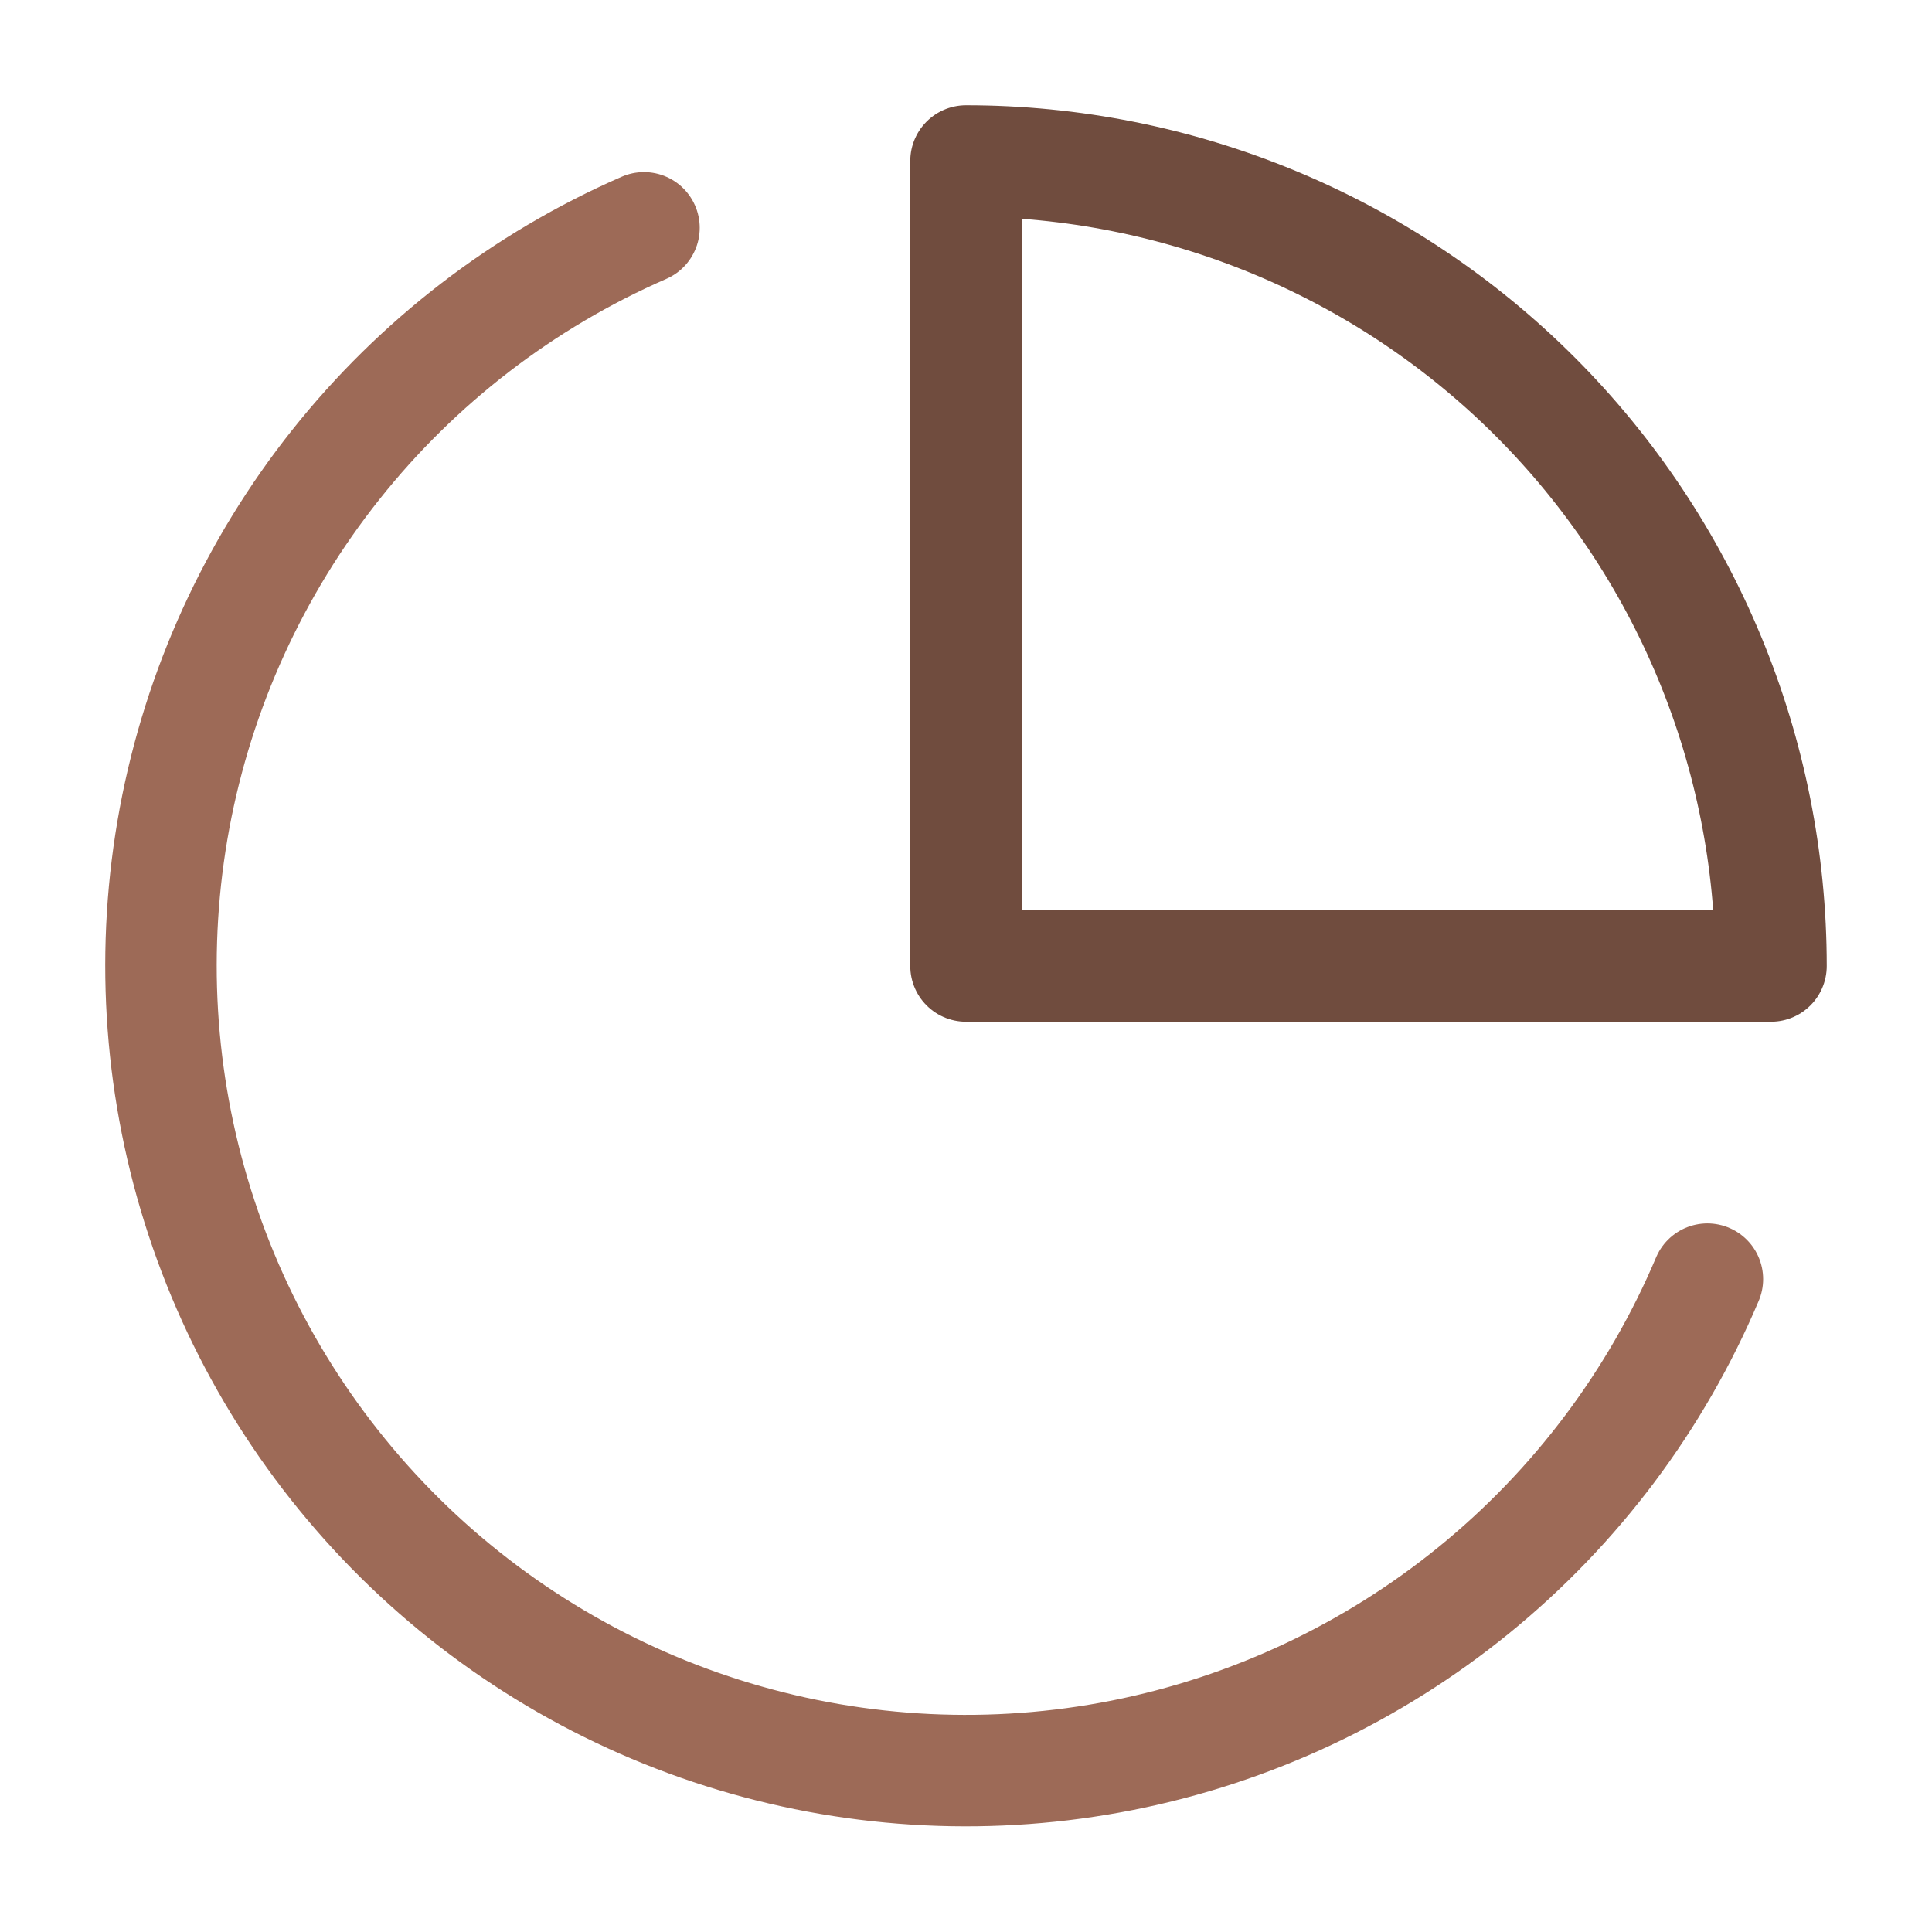
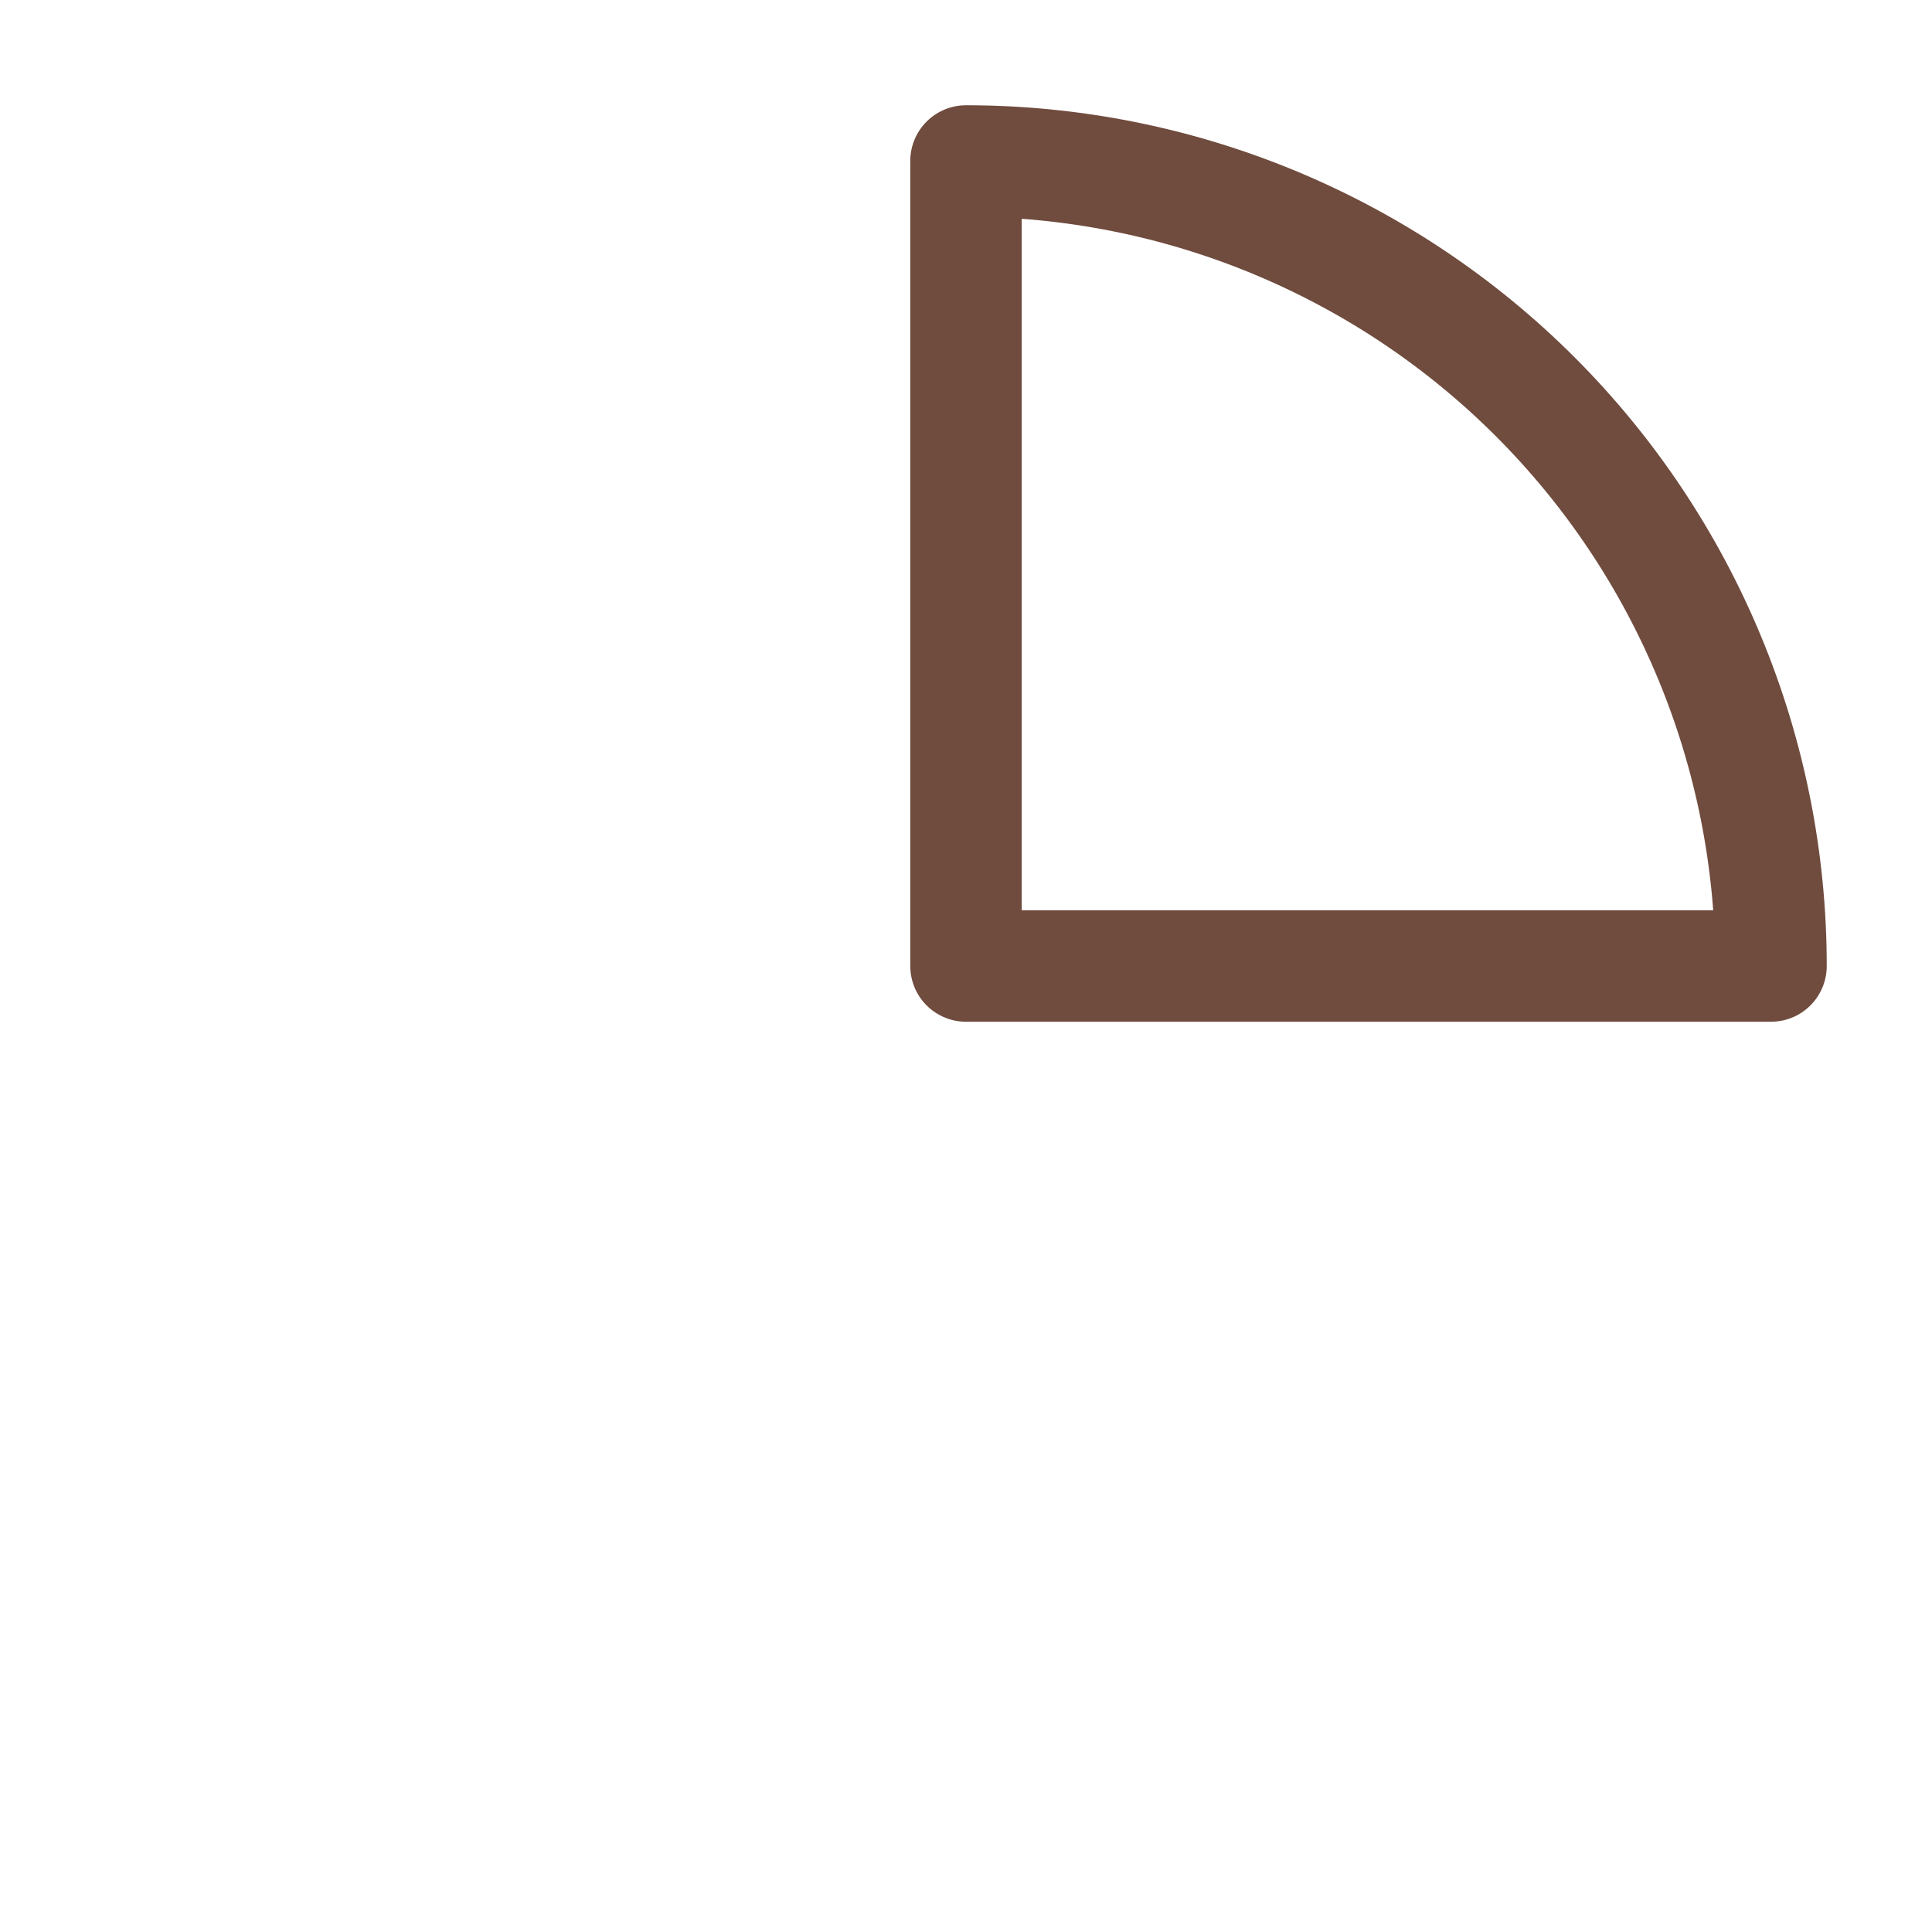
<svg xmlns="http://www.w3.org/2000/svg" width="52" height="52" viewBox="0 0 52 52" fill="none">
-   <path d="M45.955 34.428C44.576 37.688 42.42 40.56 39.676 42.794C36.931 45.028 33.68 46.556 30.208 47.244C26.737 47.931 23.149 47.758 19.76 46.739C16.371 45.72 13.283 43.886 10.766 41.398C8.249 38.909 6.38 35.843 5.323 32.465C4.265 29.088 4.051 25.503 4.698 22.023C5.346 18.544 6.837 15.276 9.039 12.506C11.242 9.736 14.089 7.547 17.333 6.132" stroke="#9D6A57" stroke-width="3" stroke-linecap="round" stroke-linejoin="round" />
  <path d="M47.667 26C47.667 23.155 47.106 20.337 46.017 17.709C44.928 15.08 43.333 12.691 41.321 10.679C39.309 8.667 36.92 7.072 34.291 5.983C31.663 4.894 28.845 4.333 26 4.333V26H47.667Z" stroke="#704C3E" stroke-width="3" stroke-linecap="round" stroke-linejoin="round" />
</svg>